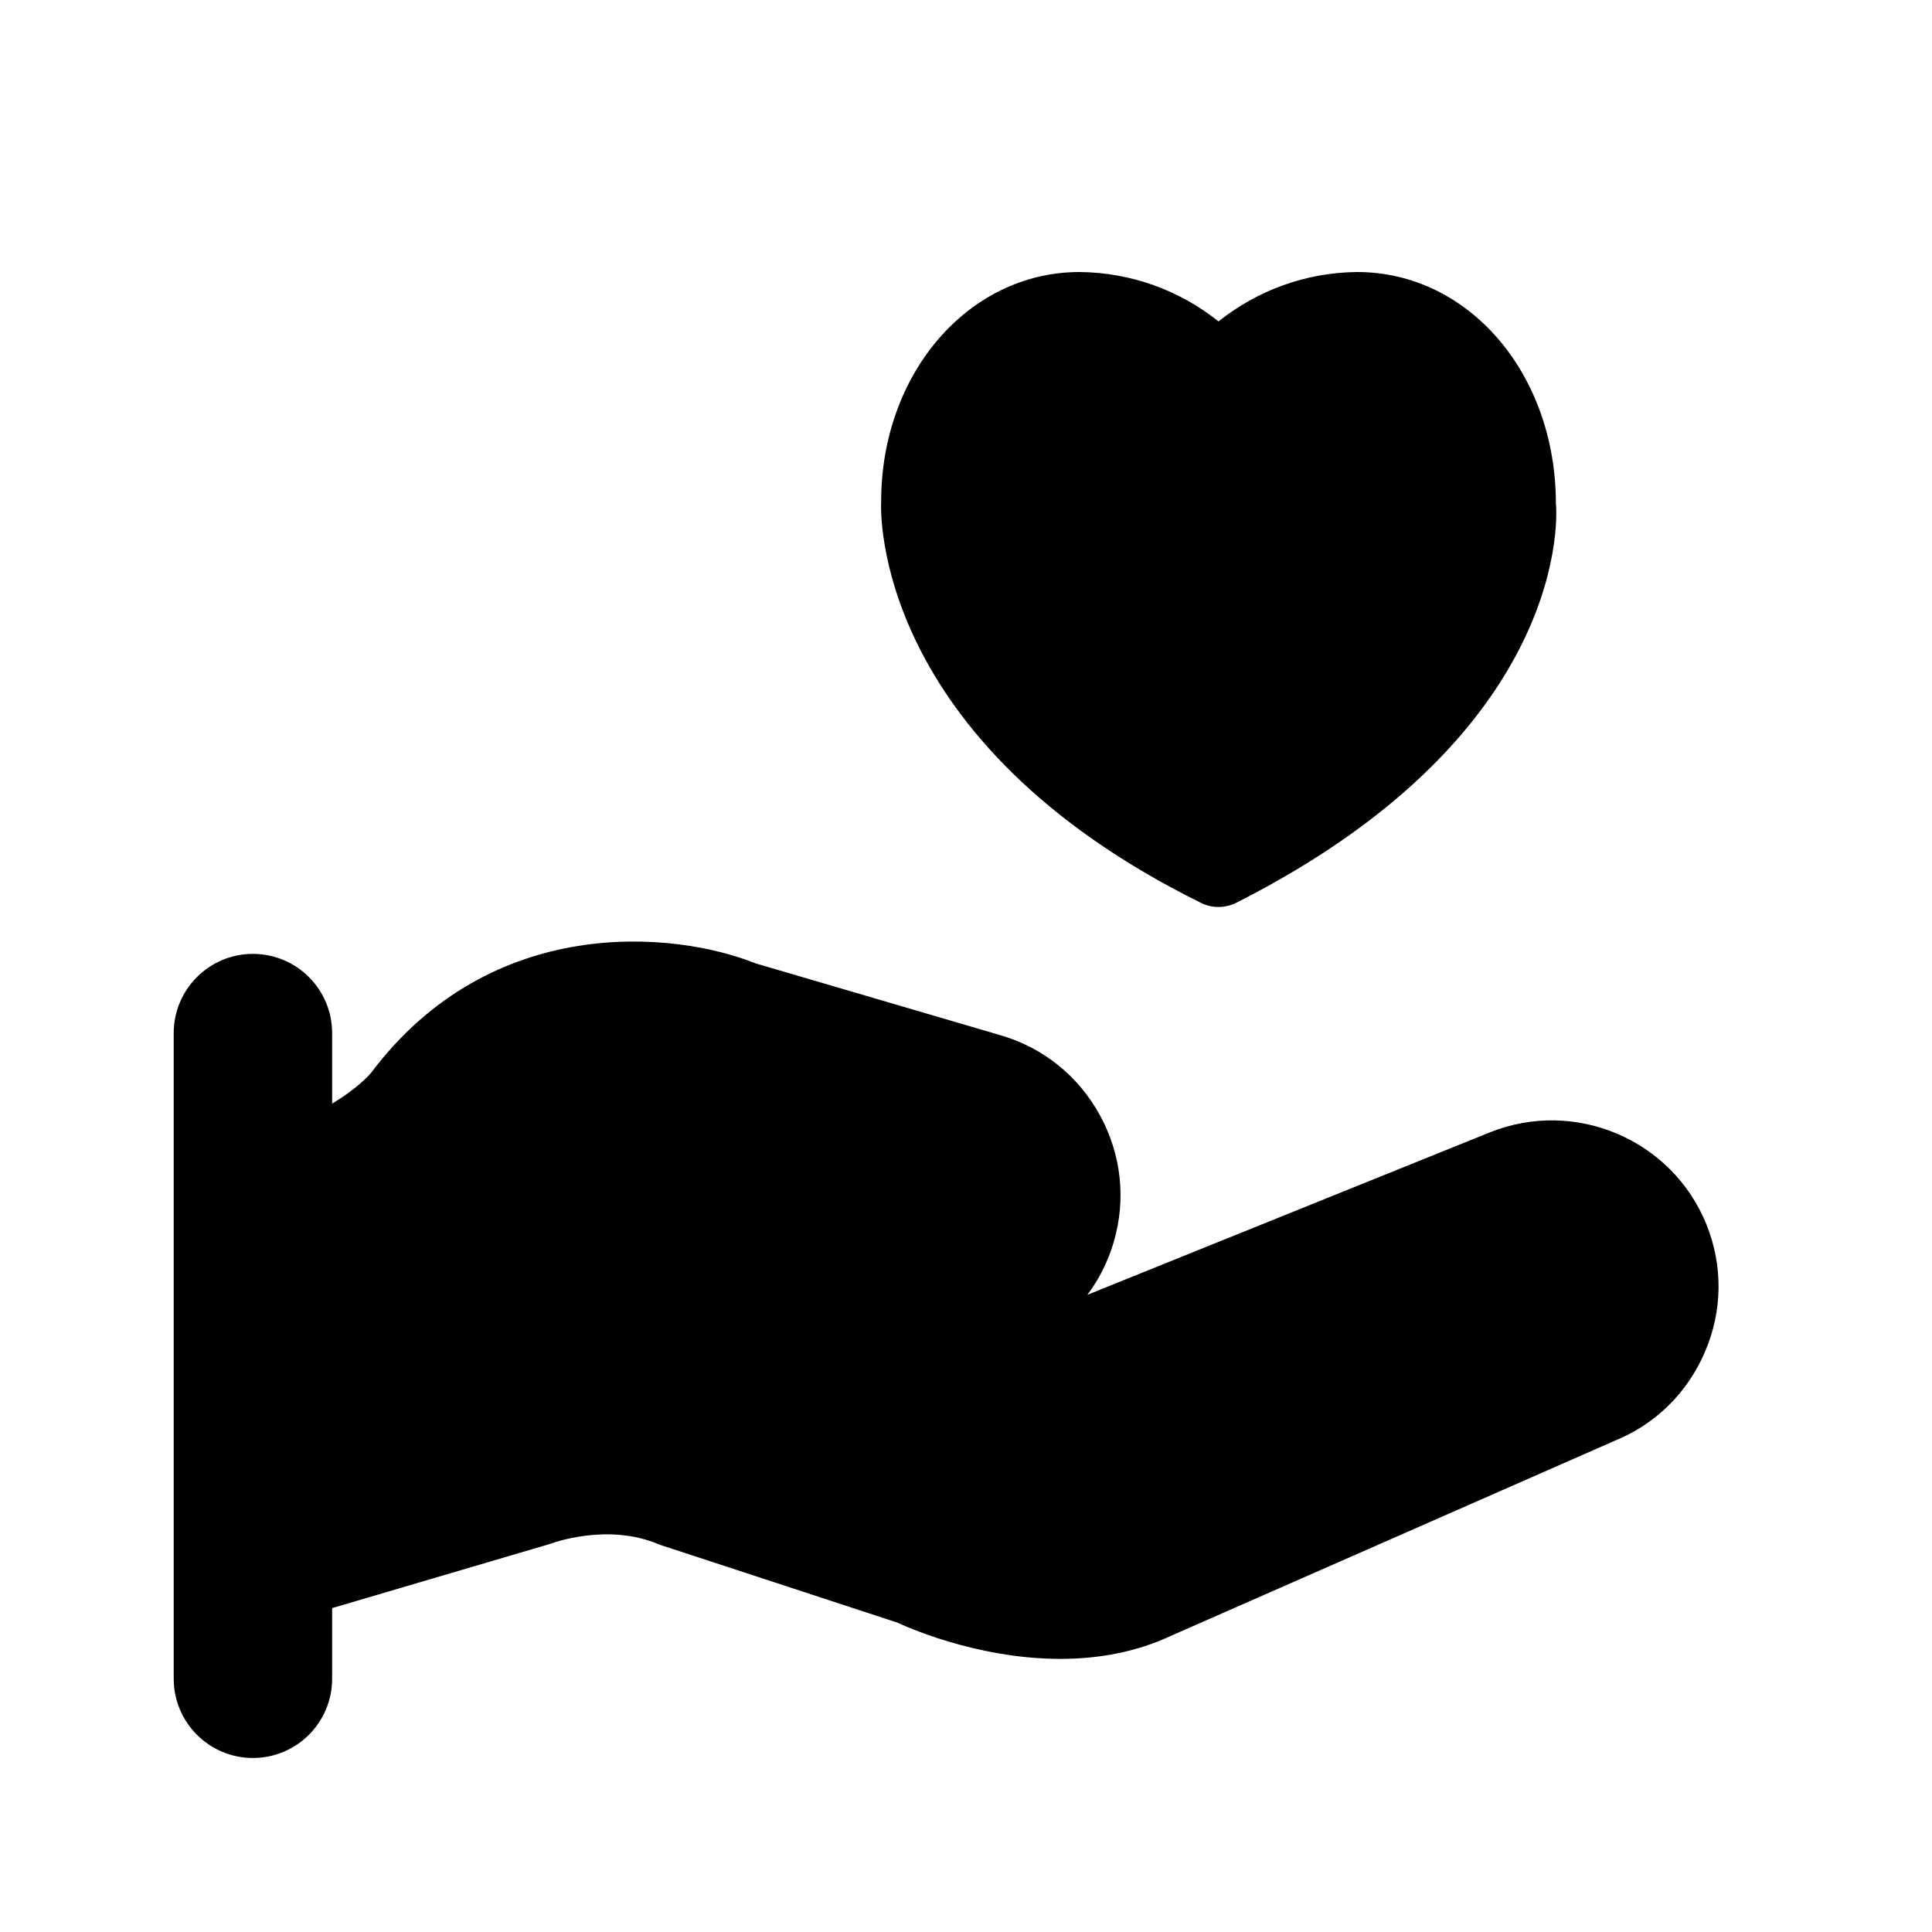
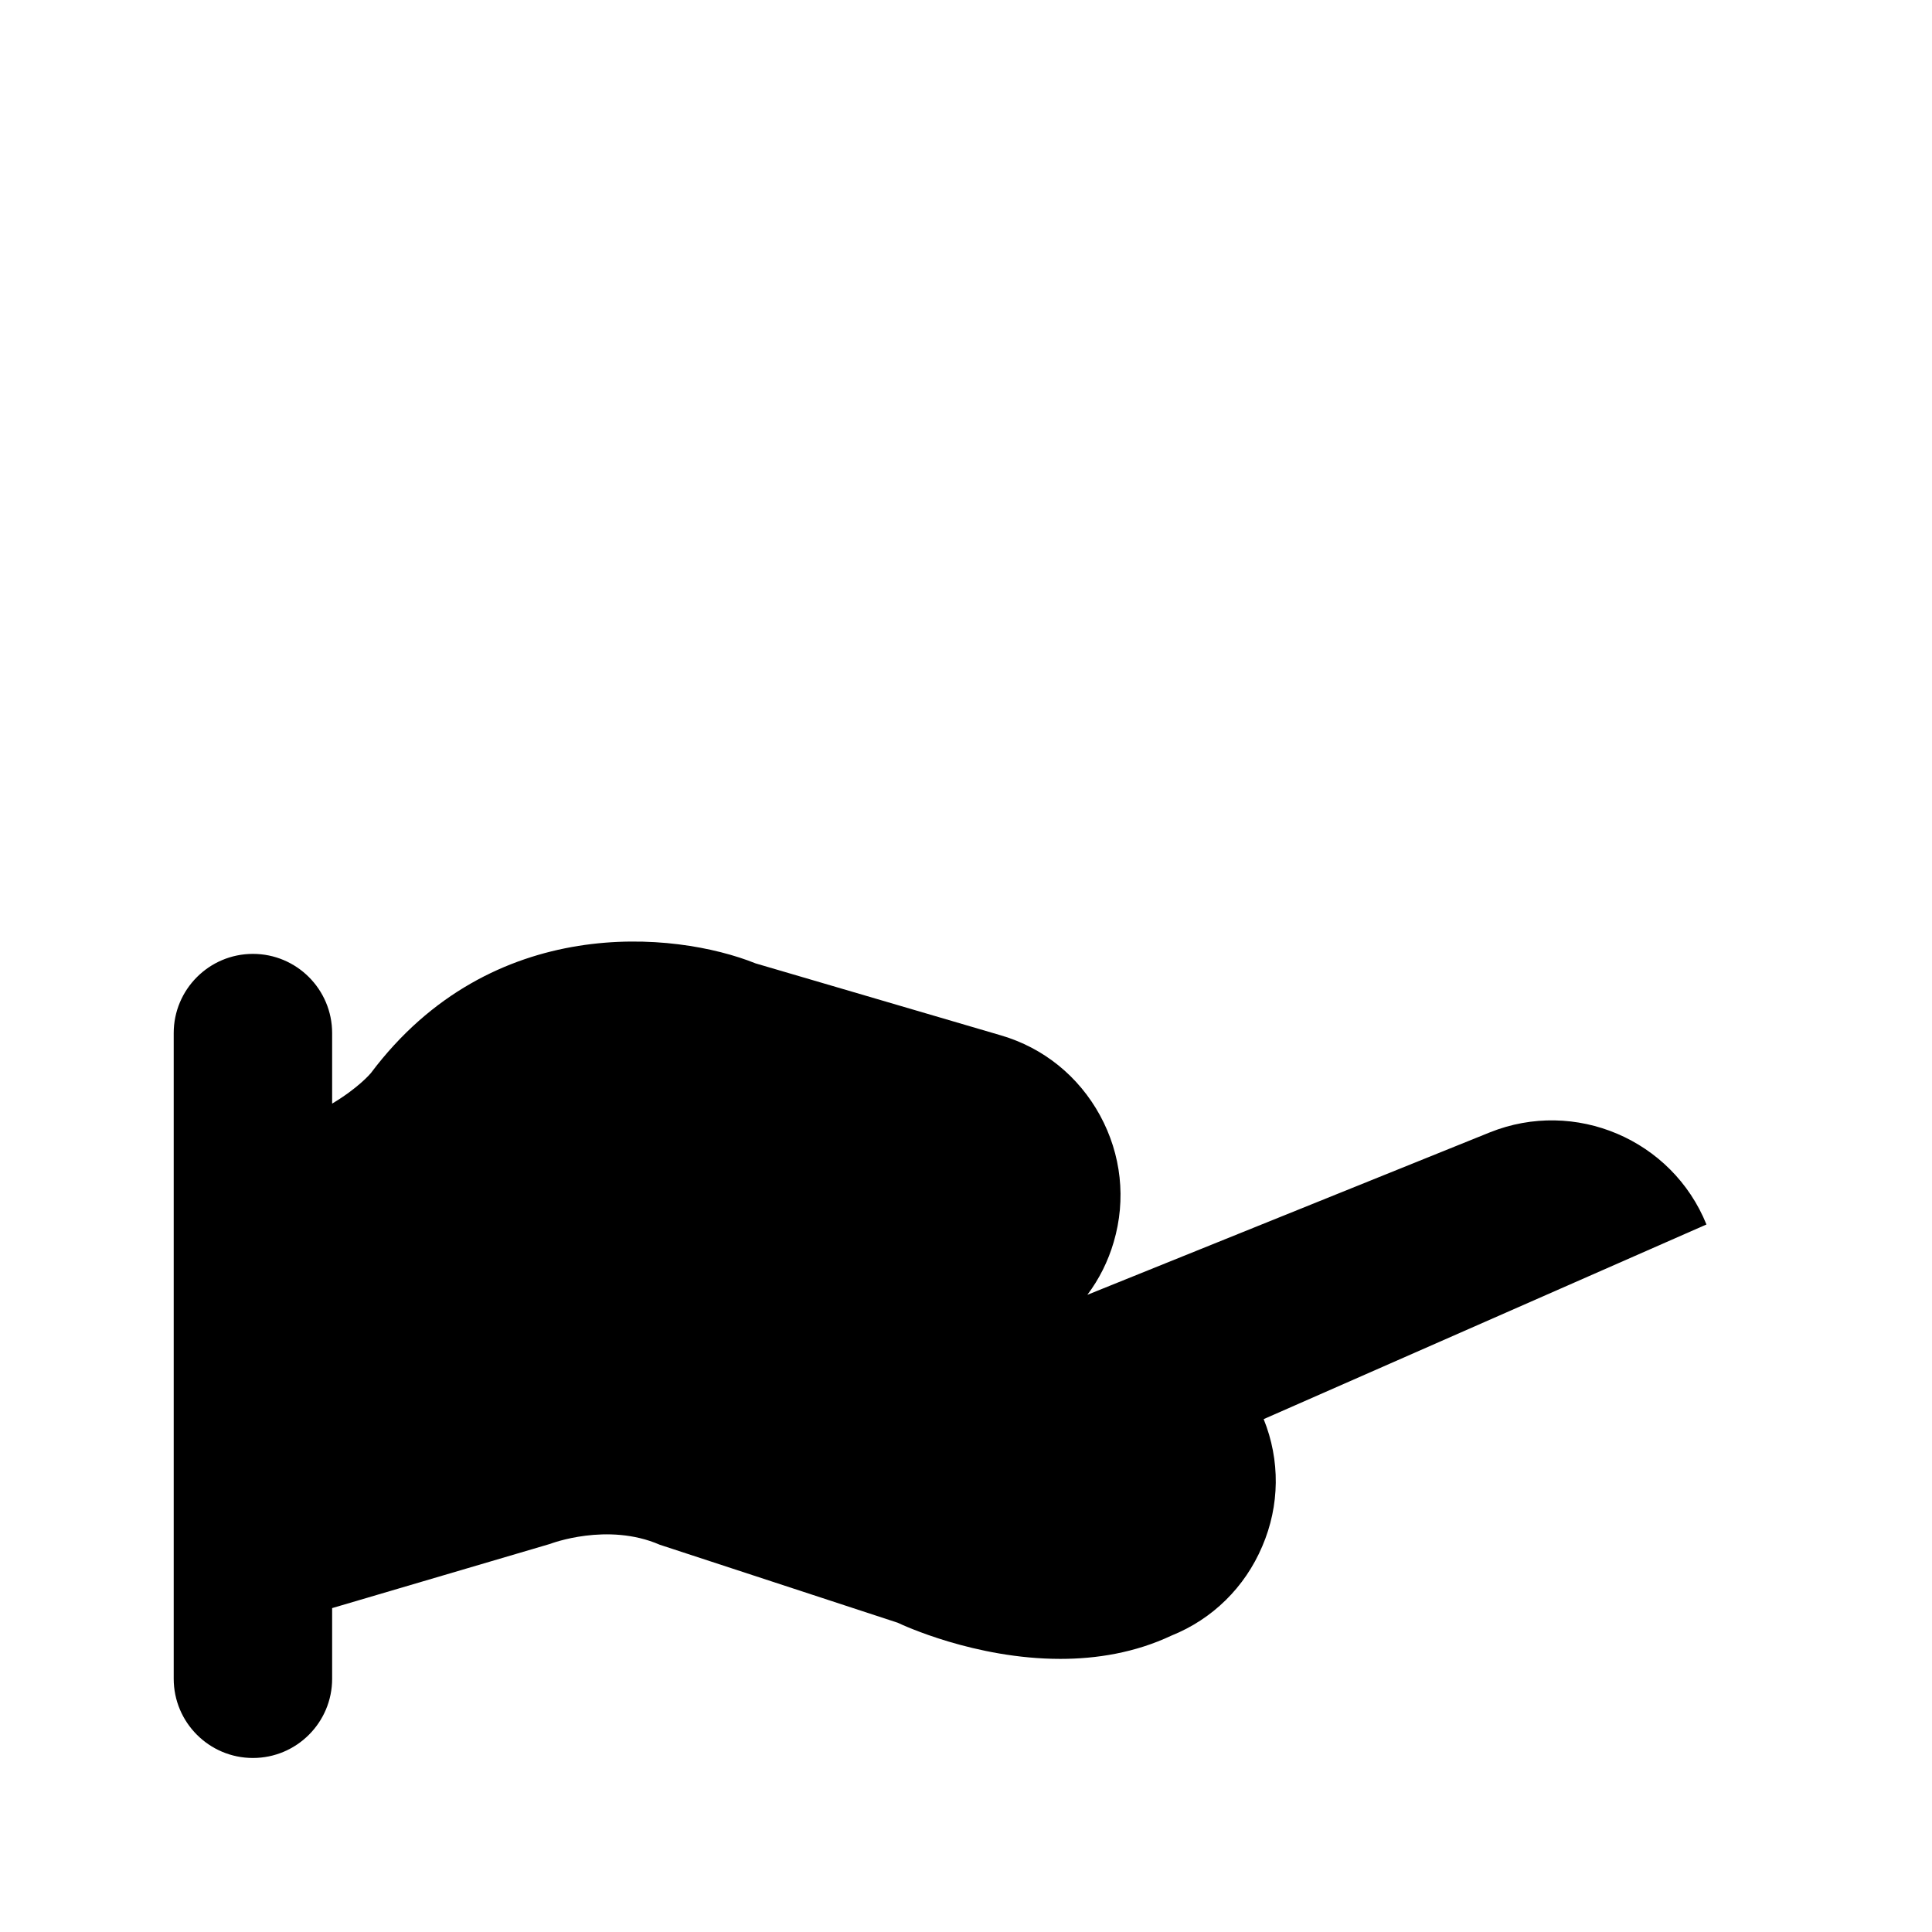
<svg xmlns="http://www.w3.org/2000/svg" fill="#000000" width="800px" height="800px" version="1.1" viewBox="144 144 512 512">
  <g>
-     <path d="m462.26 383.27c1.469 0.734 3.066 1.09 4.66 1.09 1.617 0 3.254-0.379 4.746-1.133 89.699-45.426 84.871-104.33 84.66-105.78 0-34.406-23.113-61.359-52.691-61.359-13.477 0.125-26.367 4.809-36.715 13.098-10.348-8.293-23.258-12.973-36.82-13.098-29.492 0-52.605 26.953-52.586 60.836-0.148 2.578-2.098 63.434 84.746 106.34z" />
-     <path d="m596.23 468.5c-9.109-22.523-34.848-33.461-57.391-24.414l-106.68 43.055c3.129-4.156 5.5-8.879 6.992-14 3.316-11.273 2.016-23.176-3.633-33.547-5.668-10.371-14.969-17.906-26.238-21.203l-65.035-19.082c-21.309-8.566-70.031-13.477-101.96 29.074-0.211 0.25-3.402 3.988-10.266 8.082v-18.684c0-11.586-9.406-20.992-20.992-20.992-11.586 0-20.992 9.406-20.992 20.992v171.11c0 11.586 9.406 20.992 20.992 20.992 11.586 0 20.992-9.406 20.992-20.992v-18.727l57.793-17.023c0.148-0.062 15.176-5.793 29.031 0.23l63.082 20.676c1.133 0.547 20.426 9.574 43.074 9.574 9.594 0 19.773-1.617 29.453-6.172l117.34-51.578c10.895-4.387 19.438-12.785 24.059-23.656 4.66-10.852 4.766-22.836 0.375-33.711z" />
+     <path d="m596.23 468.5c-9.109-22.523-34.848-33.461-57.391-24.414l-106.68 43.055c3.129-4.156 5.5-8.879 6.992-14 3.316-11.273 2.016-23.176-3.633-33.547-5.668-10.371-14.969-17.906-26.238-21.203l-65.035-19.082c-21.309-8.566-70.031-13.477-101.96 29.074-0.211 0.25-3.402 3.988-10.266 8.082v-18.684c0-11.586-9.406-20.992-20.992-20.992-11.586 0-20.992 9.406-20.992 20.992v171.11c0 11.586 9.406 20.992 20.992 20.992 11.586 0 20.992-9.406 20.992-20.992v-18.727l57.793-17.023c0.148-0.062 15.176-5.793 29.031 0.23l63.082 20.676c1.133 0.547 20.426 9.574 43.074 9.574 9.594 0 19.773-1.617 29.453-6.172c10.895-4.387 19.438-12.785 24.059-23.656 4.66-10.852 4.766-22.836 0.375-33.711z" />
  </g>
</svg>